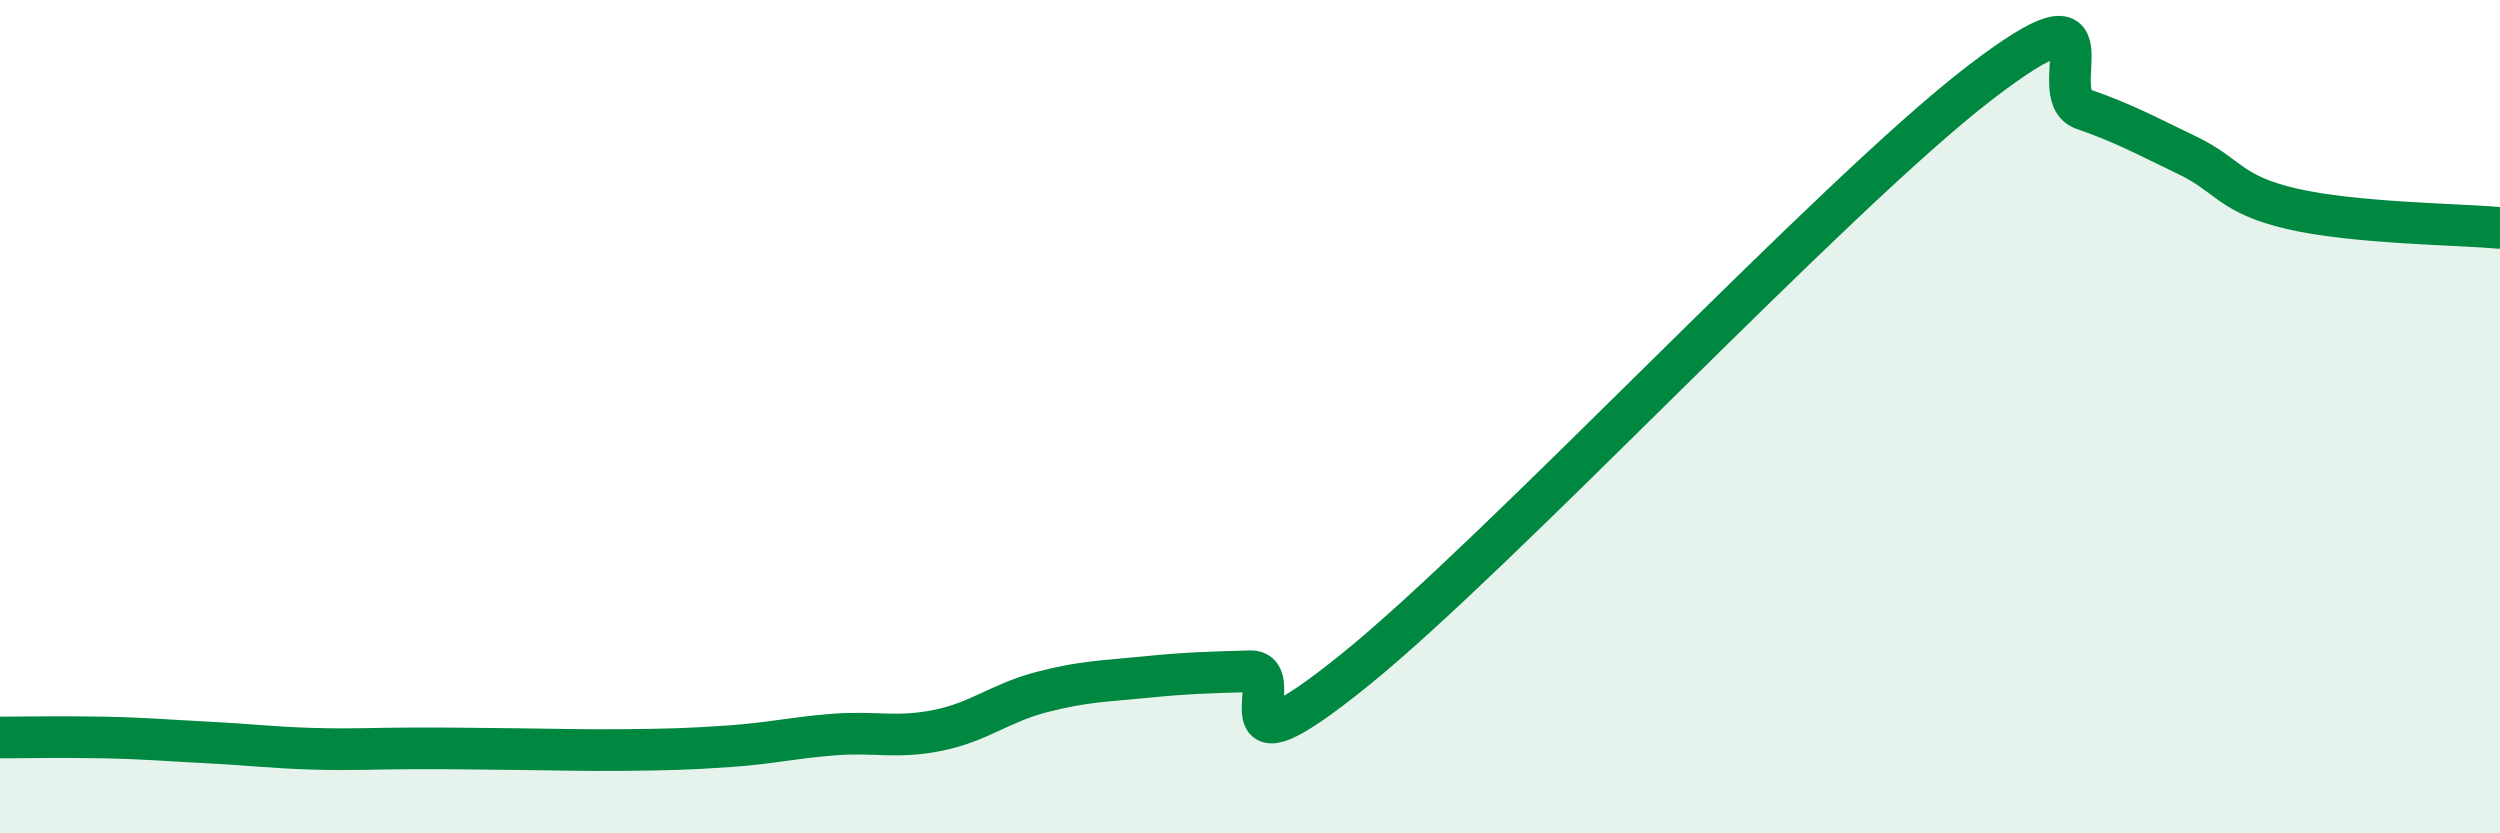
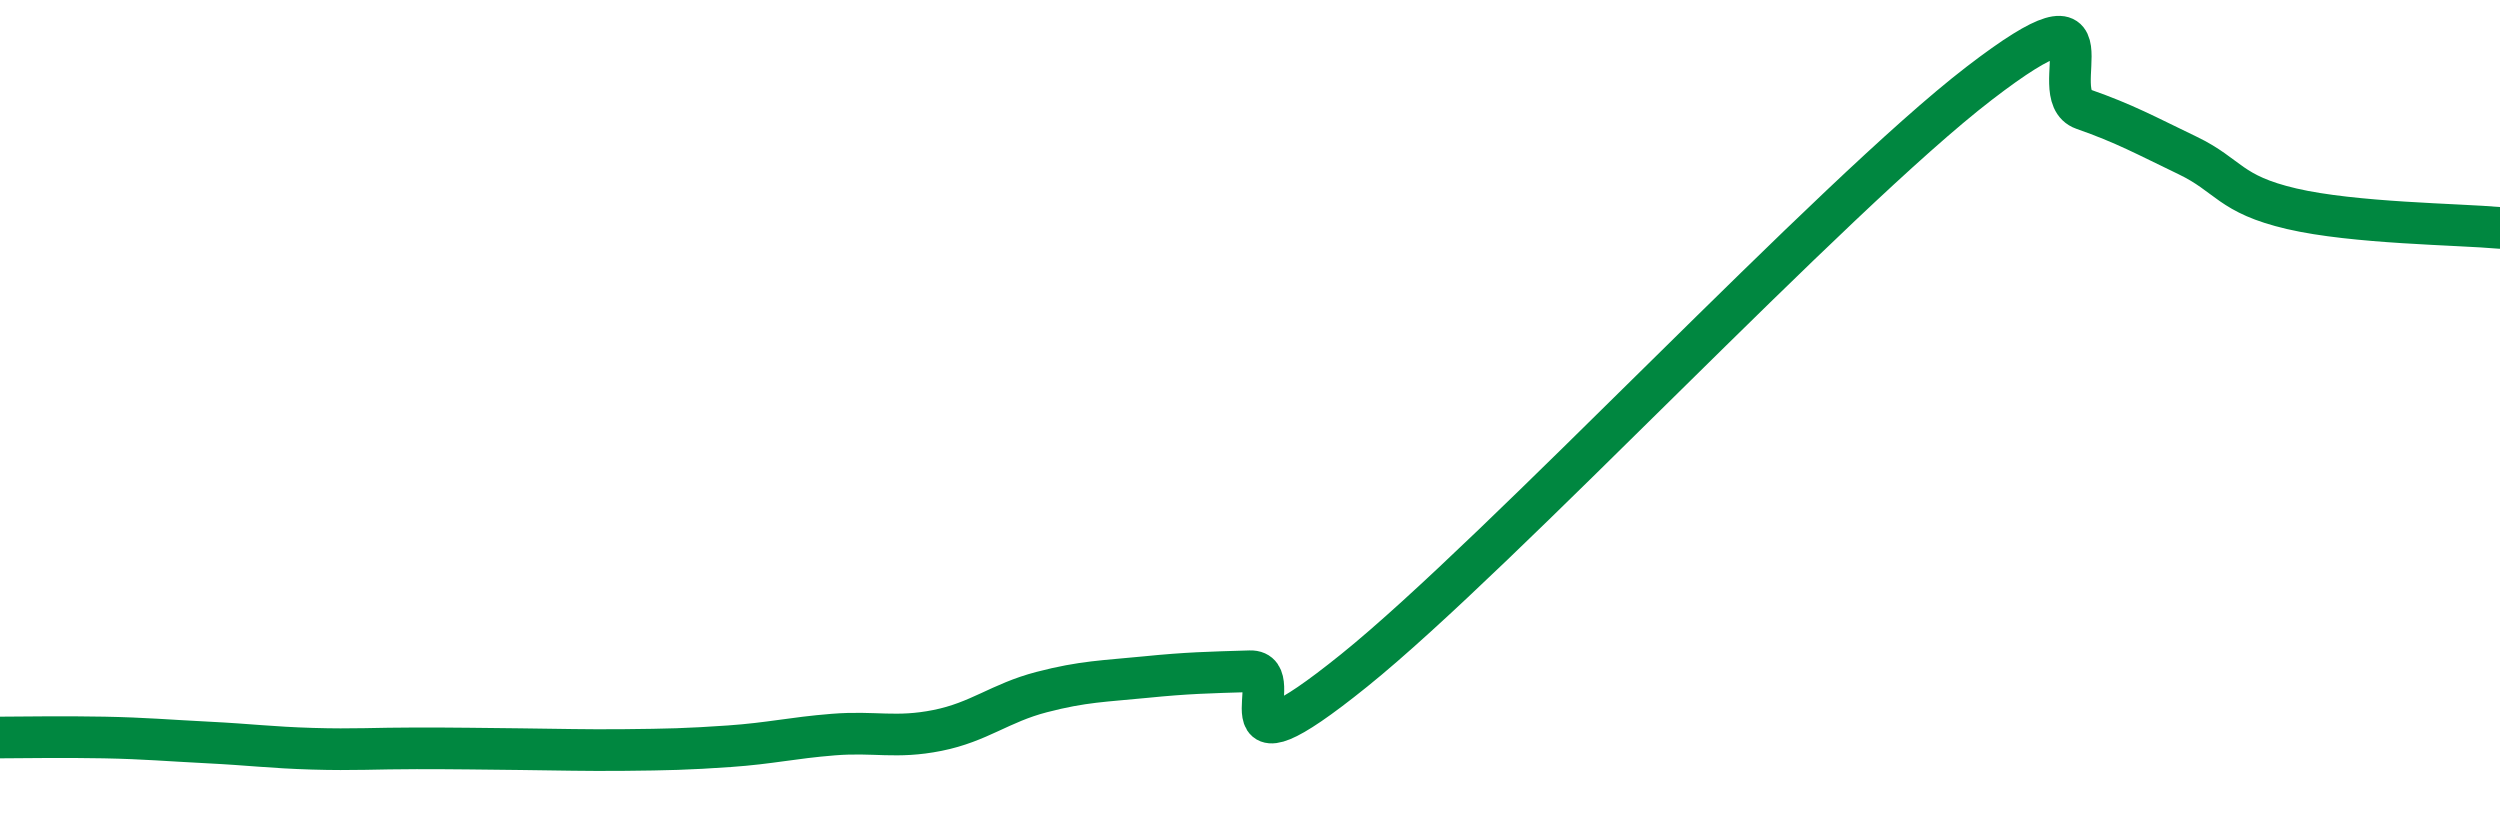
<svg xmlns="http://www.w3.org/2000/svg" width="60" height="20" viewBox="0 0 60 20">
-   <path d="M 0,17.7 C 0.5,17.7 1.5,17.68 2.5,17.7 C 3.5,17.72 4,17.77 5,17.82 C 6,17.87 6.5,17.94 7.5,17.97 C 8.5,18 9,17.96 10,17.96 C 11,17.96 11.5,17.97 12.5,17.98 C 13.5,17.99 14,18.01 15,18 C 16,17.99 16.5,17.98 17.5,17.91 C 18.5,17.84 19,17.71 20,17.63 C 21,17.55 21.5,17.73 22.5,17.53 C 23.5,17.33 24,16.87 25,16.61 C 26,16.35 26.5,16.35 27.5,16.25 C 28.5,16.15 29,16.14 30,16.11 C 31,16.08 29,18.91 32.5,16.09 C 36,13.27 44,4.69 47.5,2 C 51,-0.69 49,2.27 50,2.62 C 51,2.97 51.5,3.25 52.5,3.73 C 53.5,4.21 53.5,4.66 55,5.01 C 56.5,5.36 59,5.38 60,5.47L60 20L0 20Z" fill="#008740" opacity="0.1" stroke-linecap="round" stroke-linejoin="round" />
  <path d="M 0,17.7 C 0.5,17.7 1.5,17.68 2.5,17.7 C 3.5,17.72 4,17.77 5,17.82 C 6,17.87 6.5,17.94 7.5,17.97 C 8.5,18 9,17.96 10,17.96 C 11,17.96 11.5,17.97 12.5,17.98 C 13.5,17.99 14,18.01 15,18 C 16,17.99 16.5,17.98 17.5,17.91 C 18.5,17.84 19,17.71 20,17.63 C 21,17.55 21.5,17.73 22.5,17.53 C 23.5,17.33 24,16.87 25,16.61 C 26,16.35 26.5,16.35 27.5,16.25 C 28.5,16.15 29,16.14 30,16.11 C 31,16.08 29,18.91 32.5,16.09 C 36,13.27 44,4.69 47.5,2 C 51,-0.69 49,2.27 50,2.62 C 51,2.97 51.5,3.25 52.5,3.73 C 53.5,4.21 53.5,4.66 55,5.01 C 56.5,5.36 59,5.38 60,5.47" stroke="#008740" stroke-width="1" fill="none" stroke-linecap="round" stroke-linejoin="round" />
</svg>